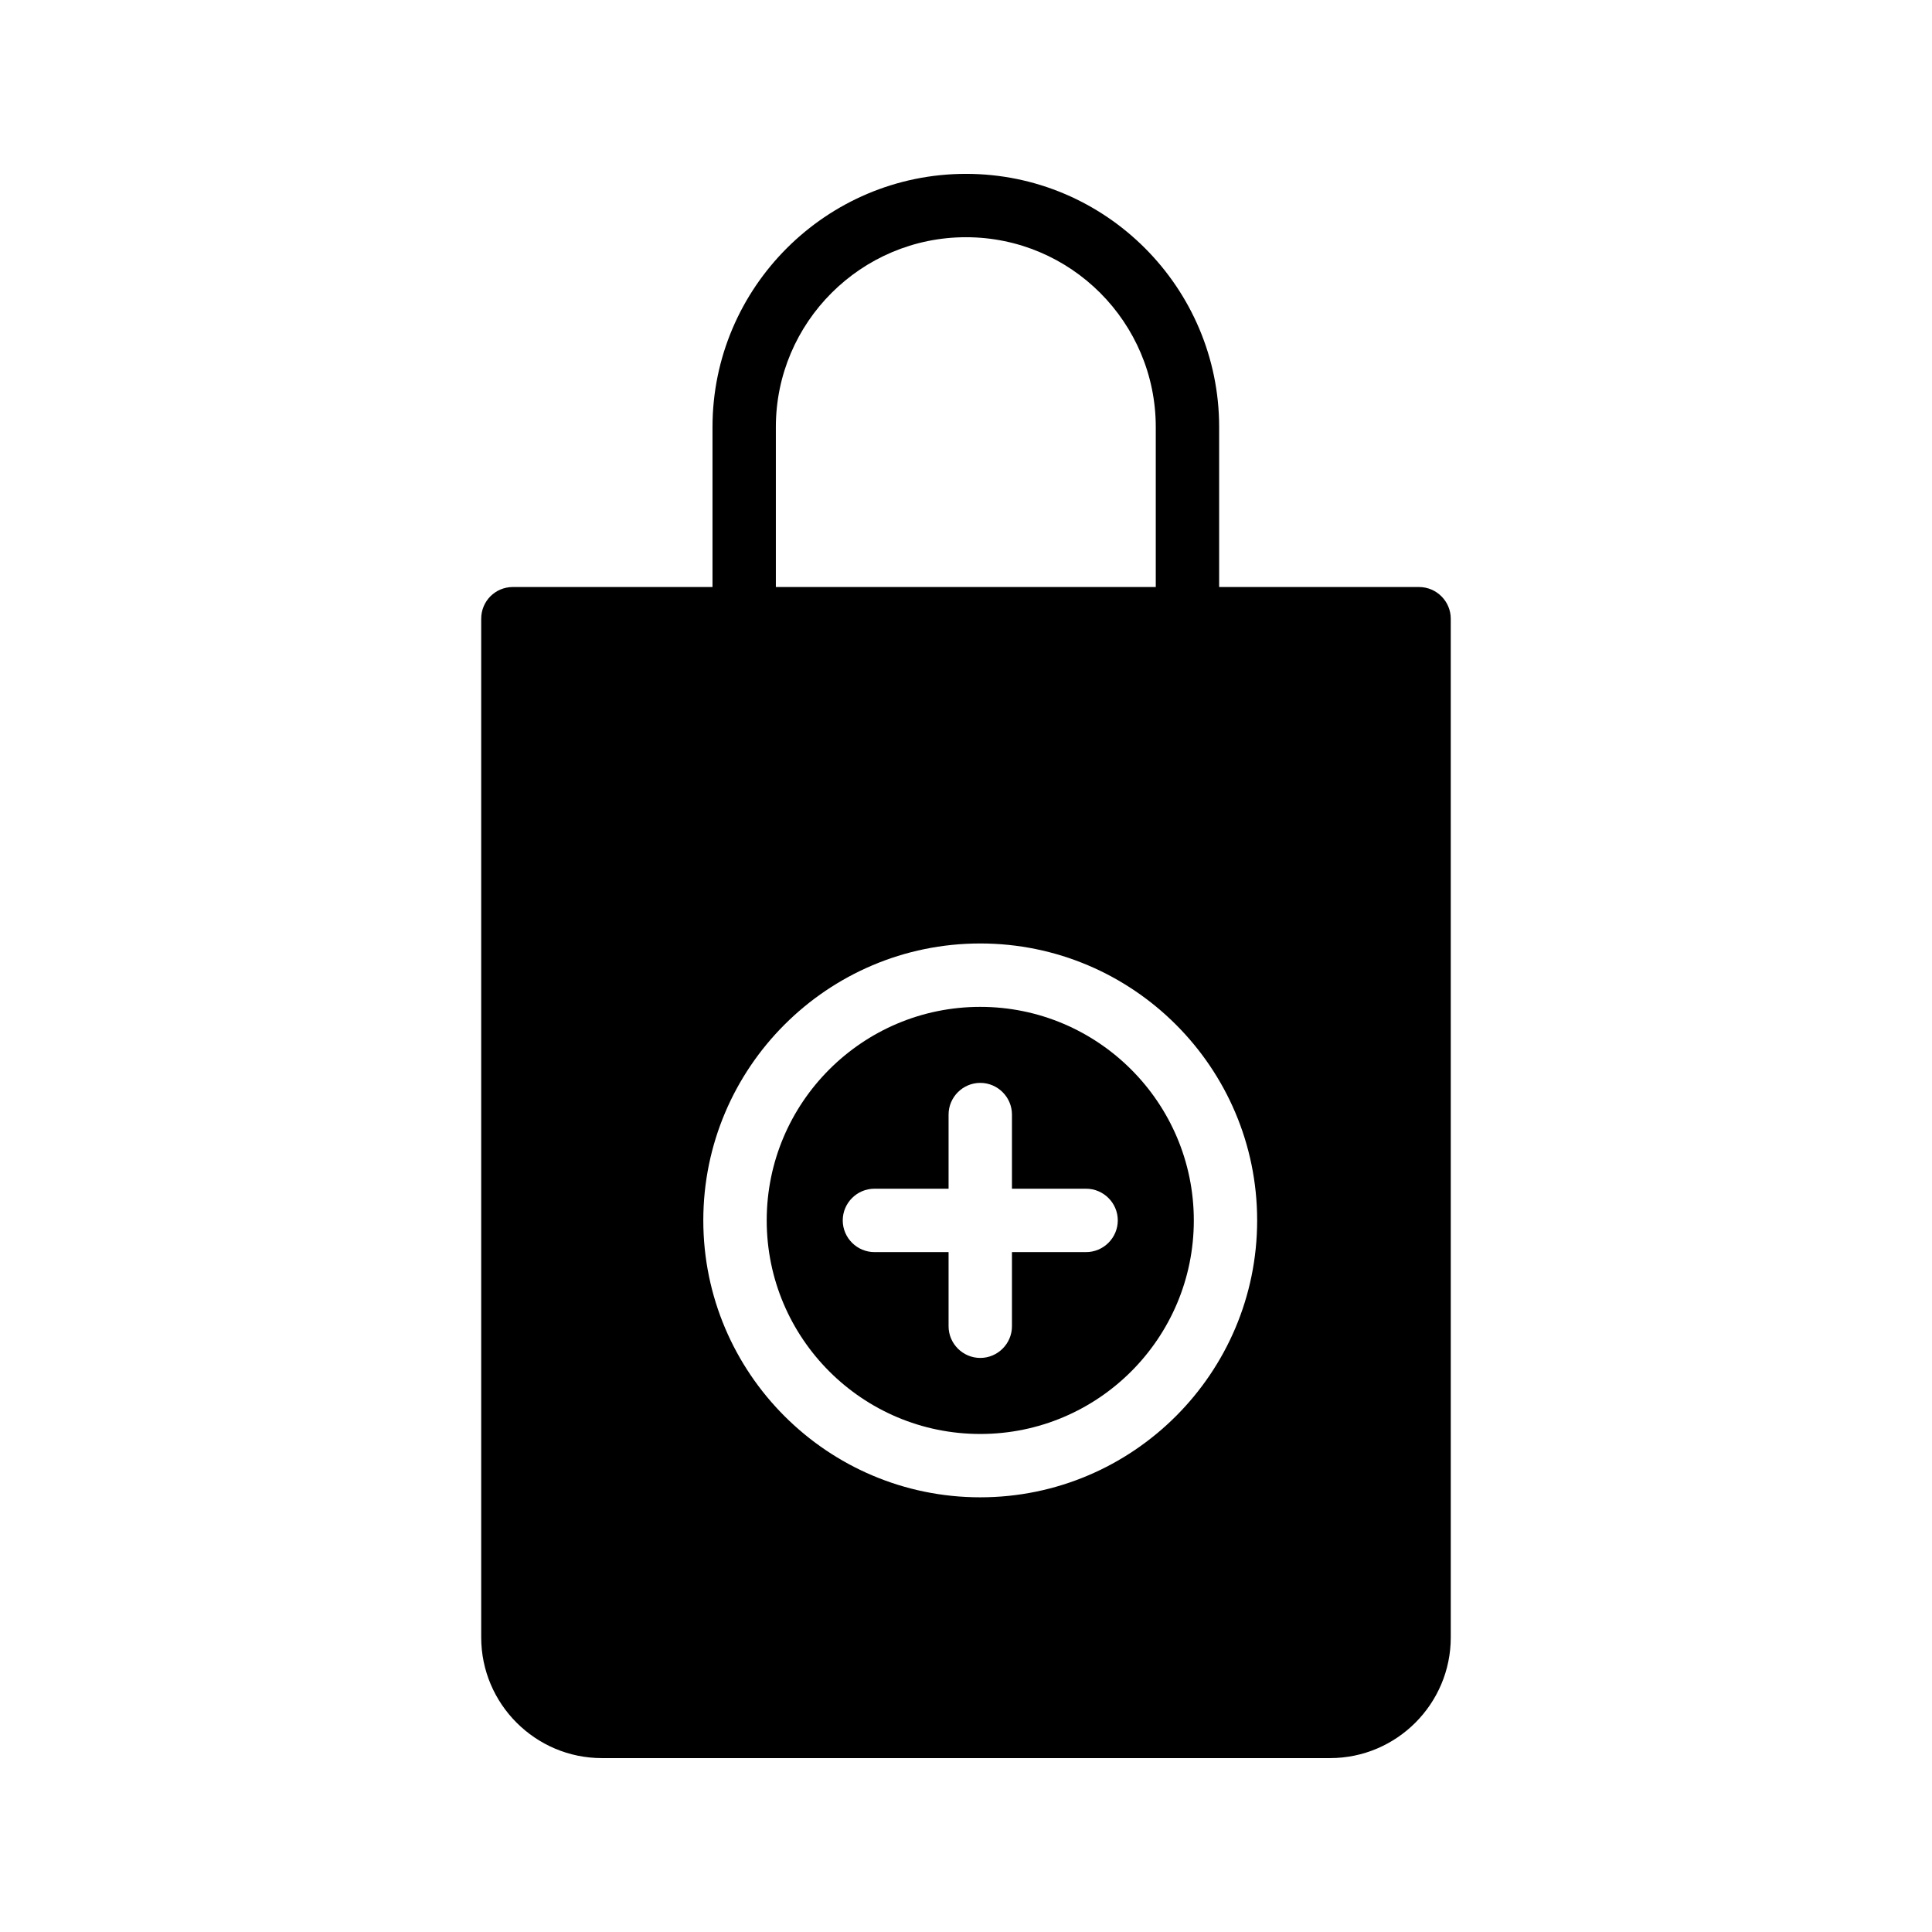
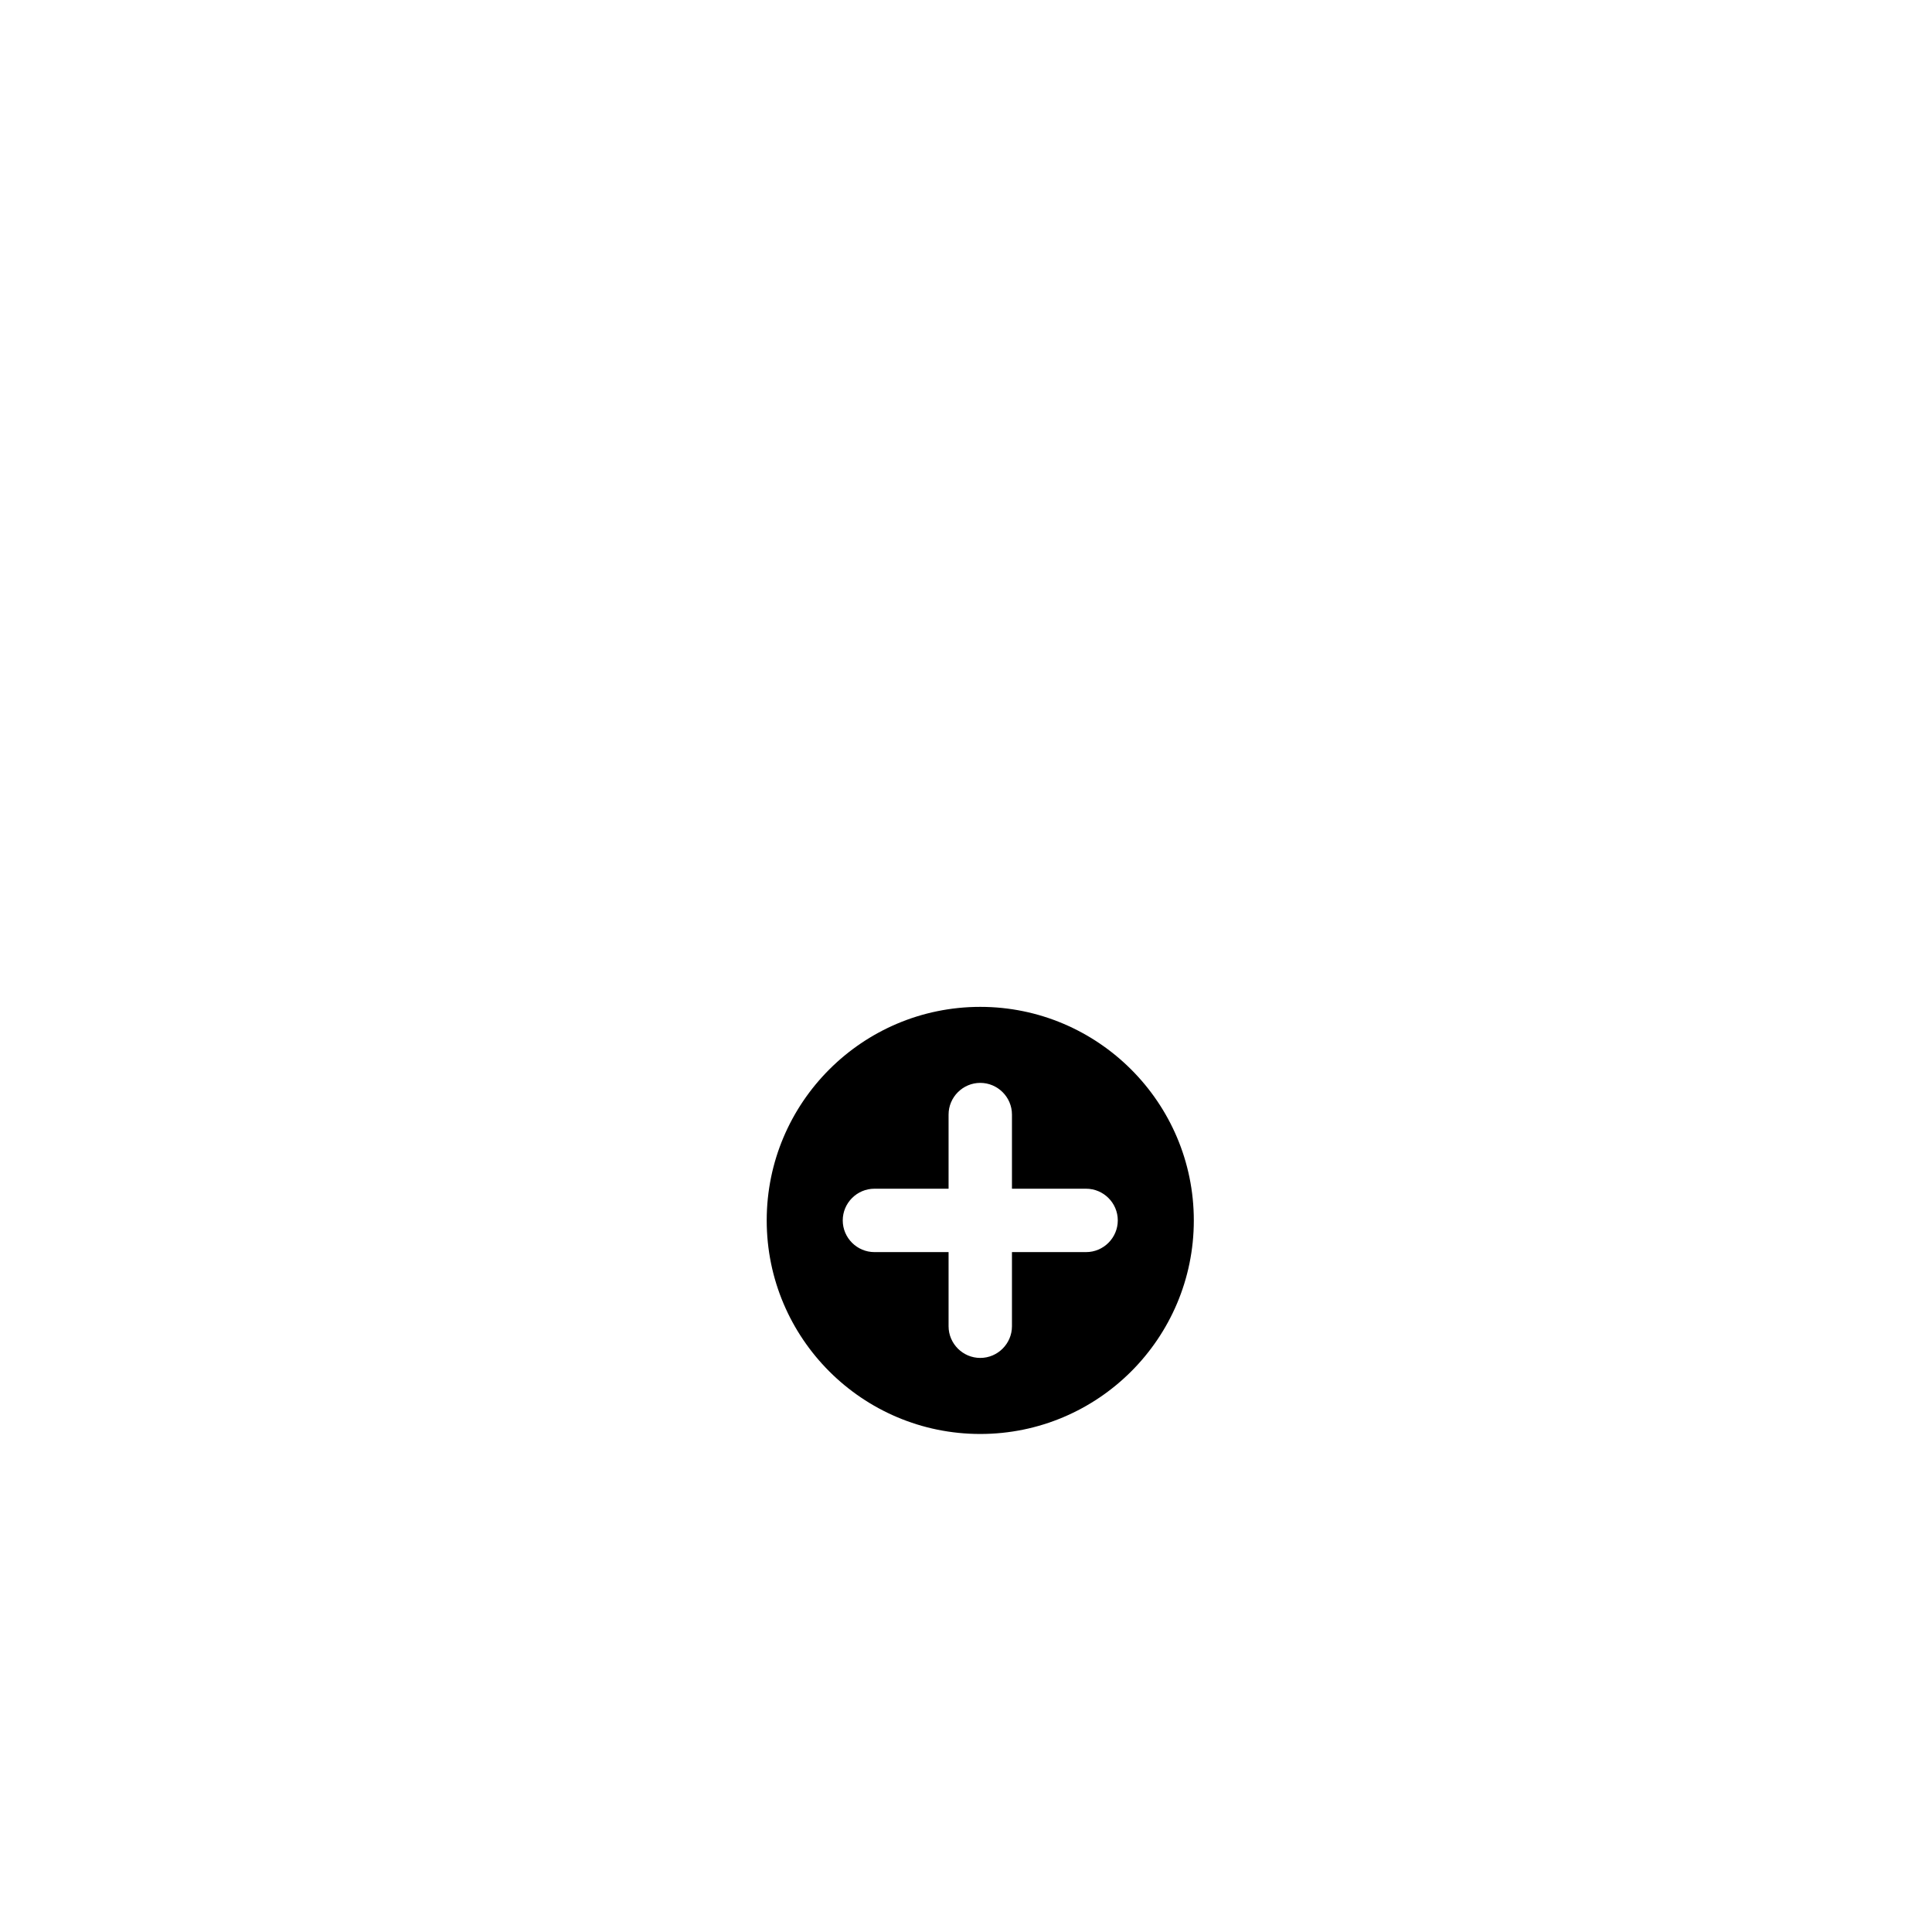
<svg xmlns="http://www.w3.org/2000/svg" fill="#000000" width="800px" height="800px" version="1.1" viewBox="144 144 512 512">
  <g>
    <path d="m403.78 410.83c-31.234 0-56.594 25.359-56.594 56.594s25.359 56.594 56.594 56.594 56.594-25.359 56.594-56.594c0-31.238-25.441-56.594-56.594-56.594zm28.047 64.988h-19.648v19.648c0 4.617-3.777 8.398-8.398 8.398-4.617 0-8.398-3.777-8.398-8.398v-19.648h-19.648c-4.617 0-8.398-3.777-8.398-8.398 0-4.617 3.777-8.398 8.398-8.398h19.648v-19.648c0-4.617 3.777-8.398 8.398-8.398 4.617 0 8.398 3.777 8.398 8.398v19.648h19.648c4.617 0 8.398 3.777 8.398 8.398-0.004 4.621-3.781 8.398-8.398 8.398z" />
-     <path d="m520.07 299.57h-52.984v-42.402c0-36.949-30.062-67.094-67.09-67.094-37.031 0-67.176 30.145-67.176 67.09v42.402h-52.898c-4.703 0-8.398 3.777-8.398 8.398v269.96c0 17.633 14.359 31.992 31.992 31.992h192.96c17.633 0 31.992-14.359 31.992-31.992l-0.004-269.96c0-4.617-3.777-8.395-8.395-8.395zm-170.46-42.406c0-27.707 22.586-50.297 50.383-50.297 27.793 0 50.297 22.586 50.297 50.297v42.402l-100.68 0.004zm54.16 283.64c-40.473 0-73.387-32.914-73.387-73.387 0-40.473 32.914-73.387 73.387-73.387s73.387 32.914 73.387 73.387c0 40.473-32.914 73.387-73.387 73.387z" />
  </g>
</svg>